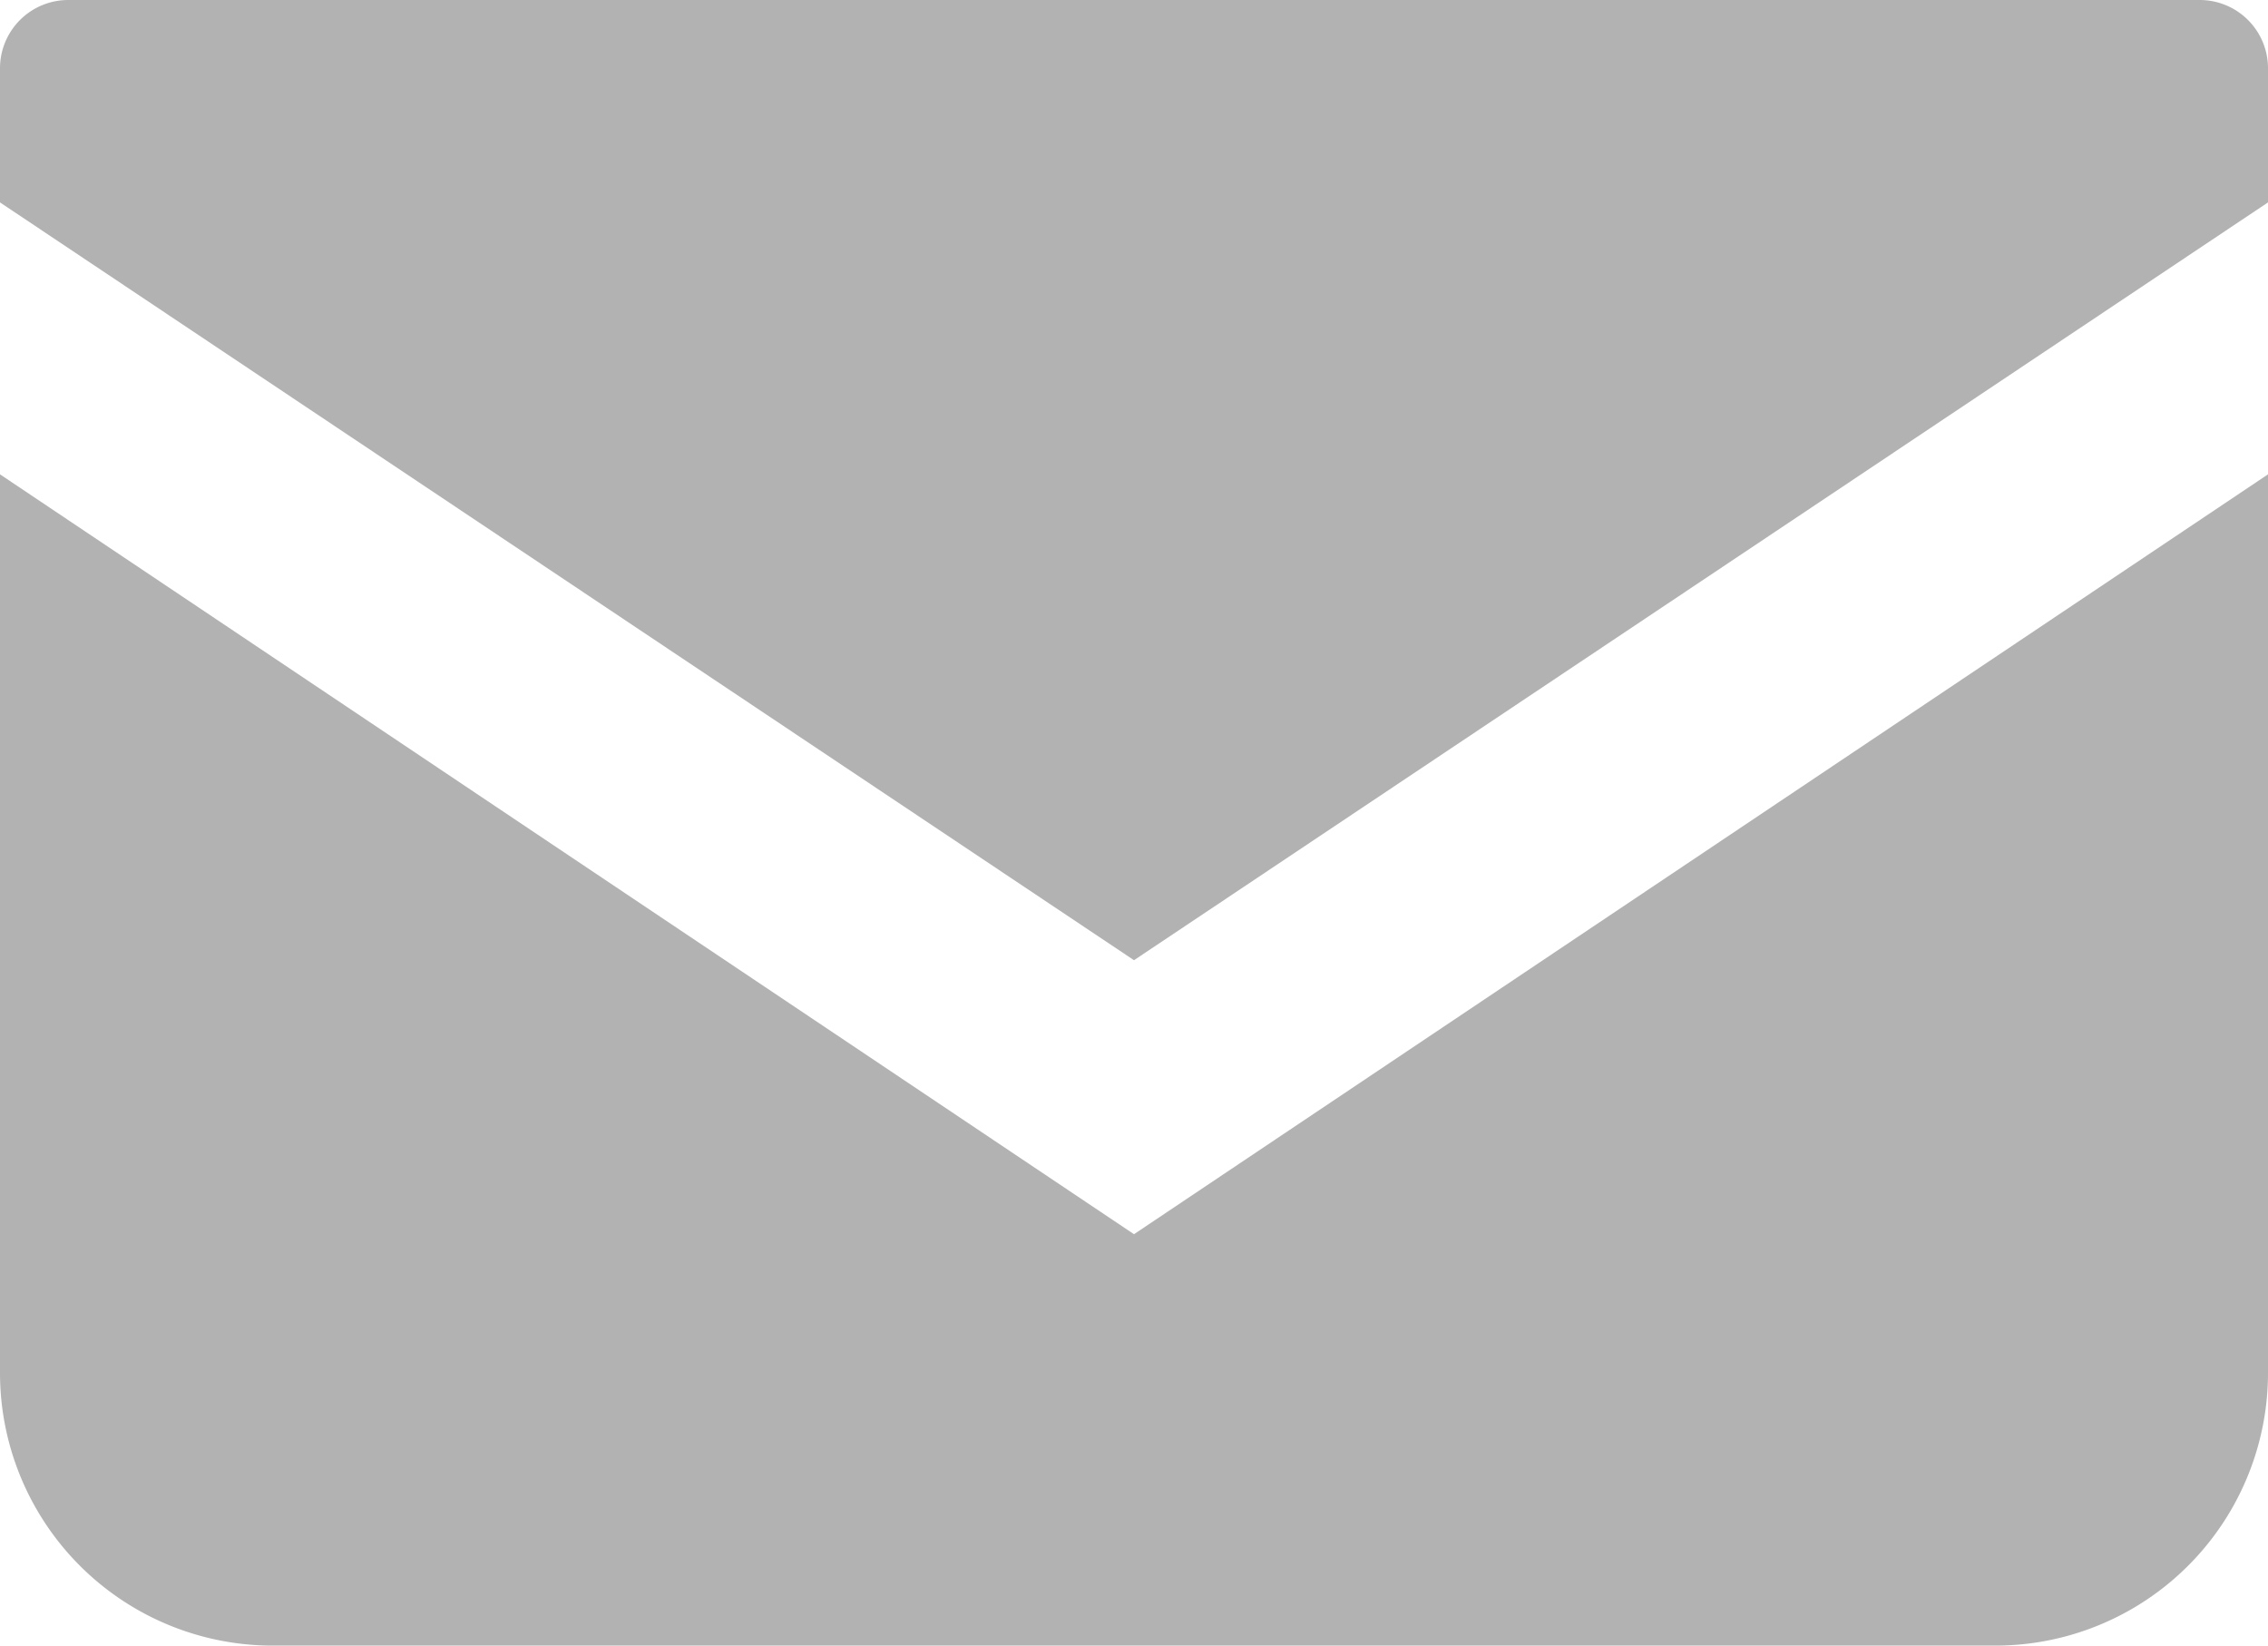
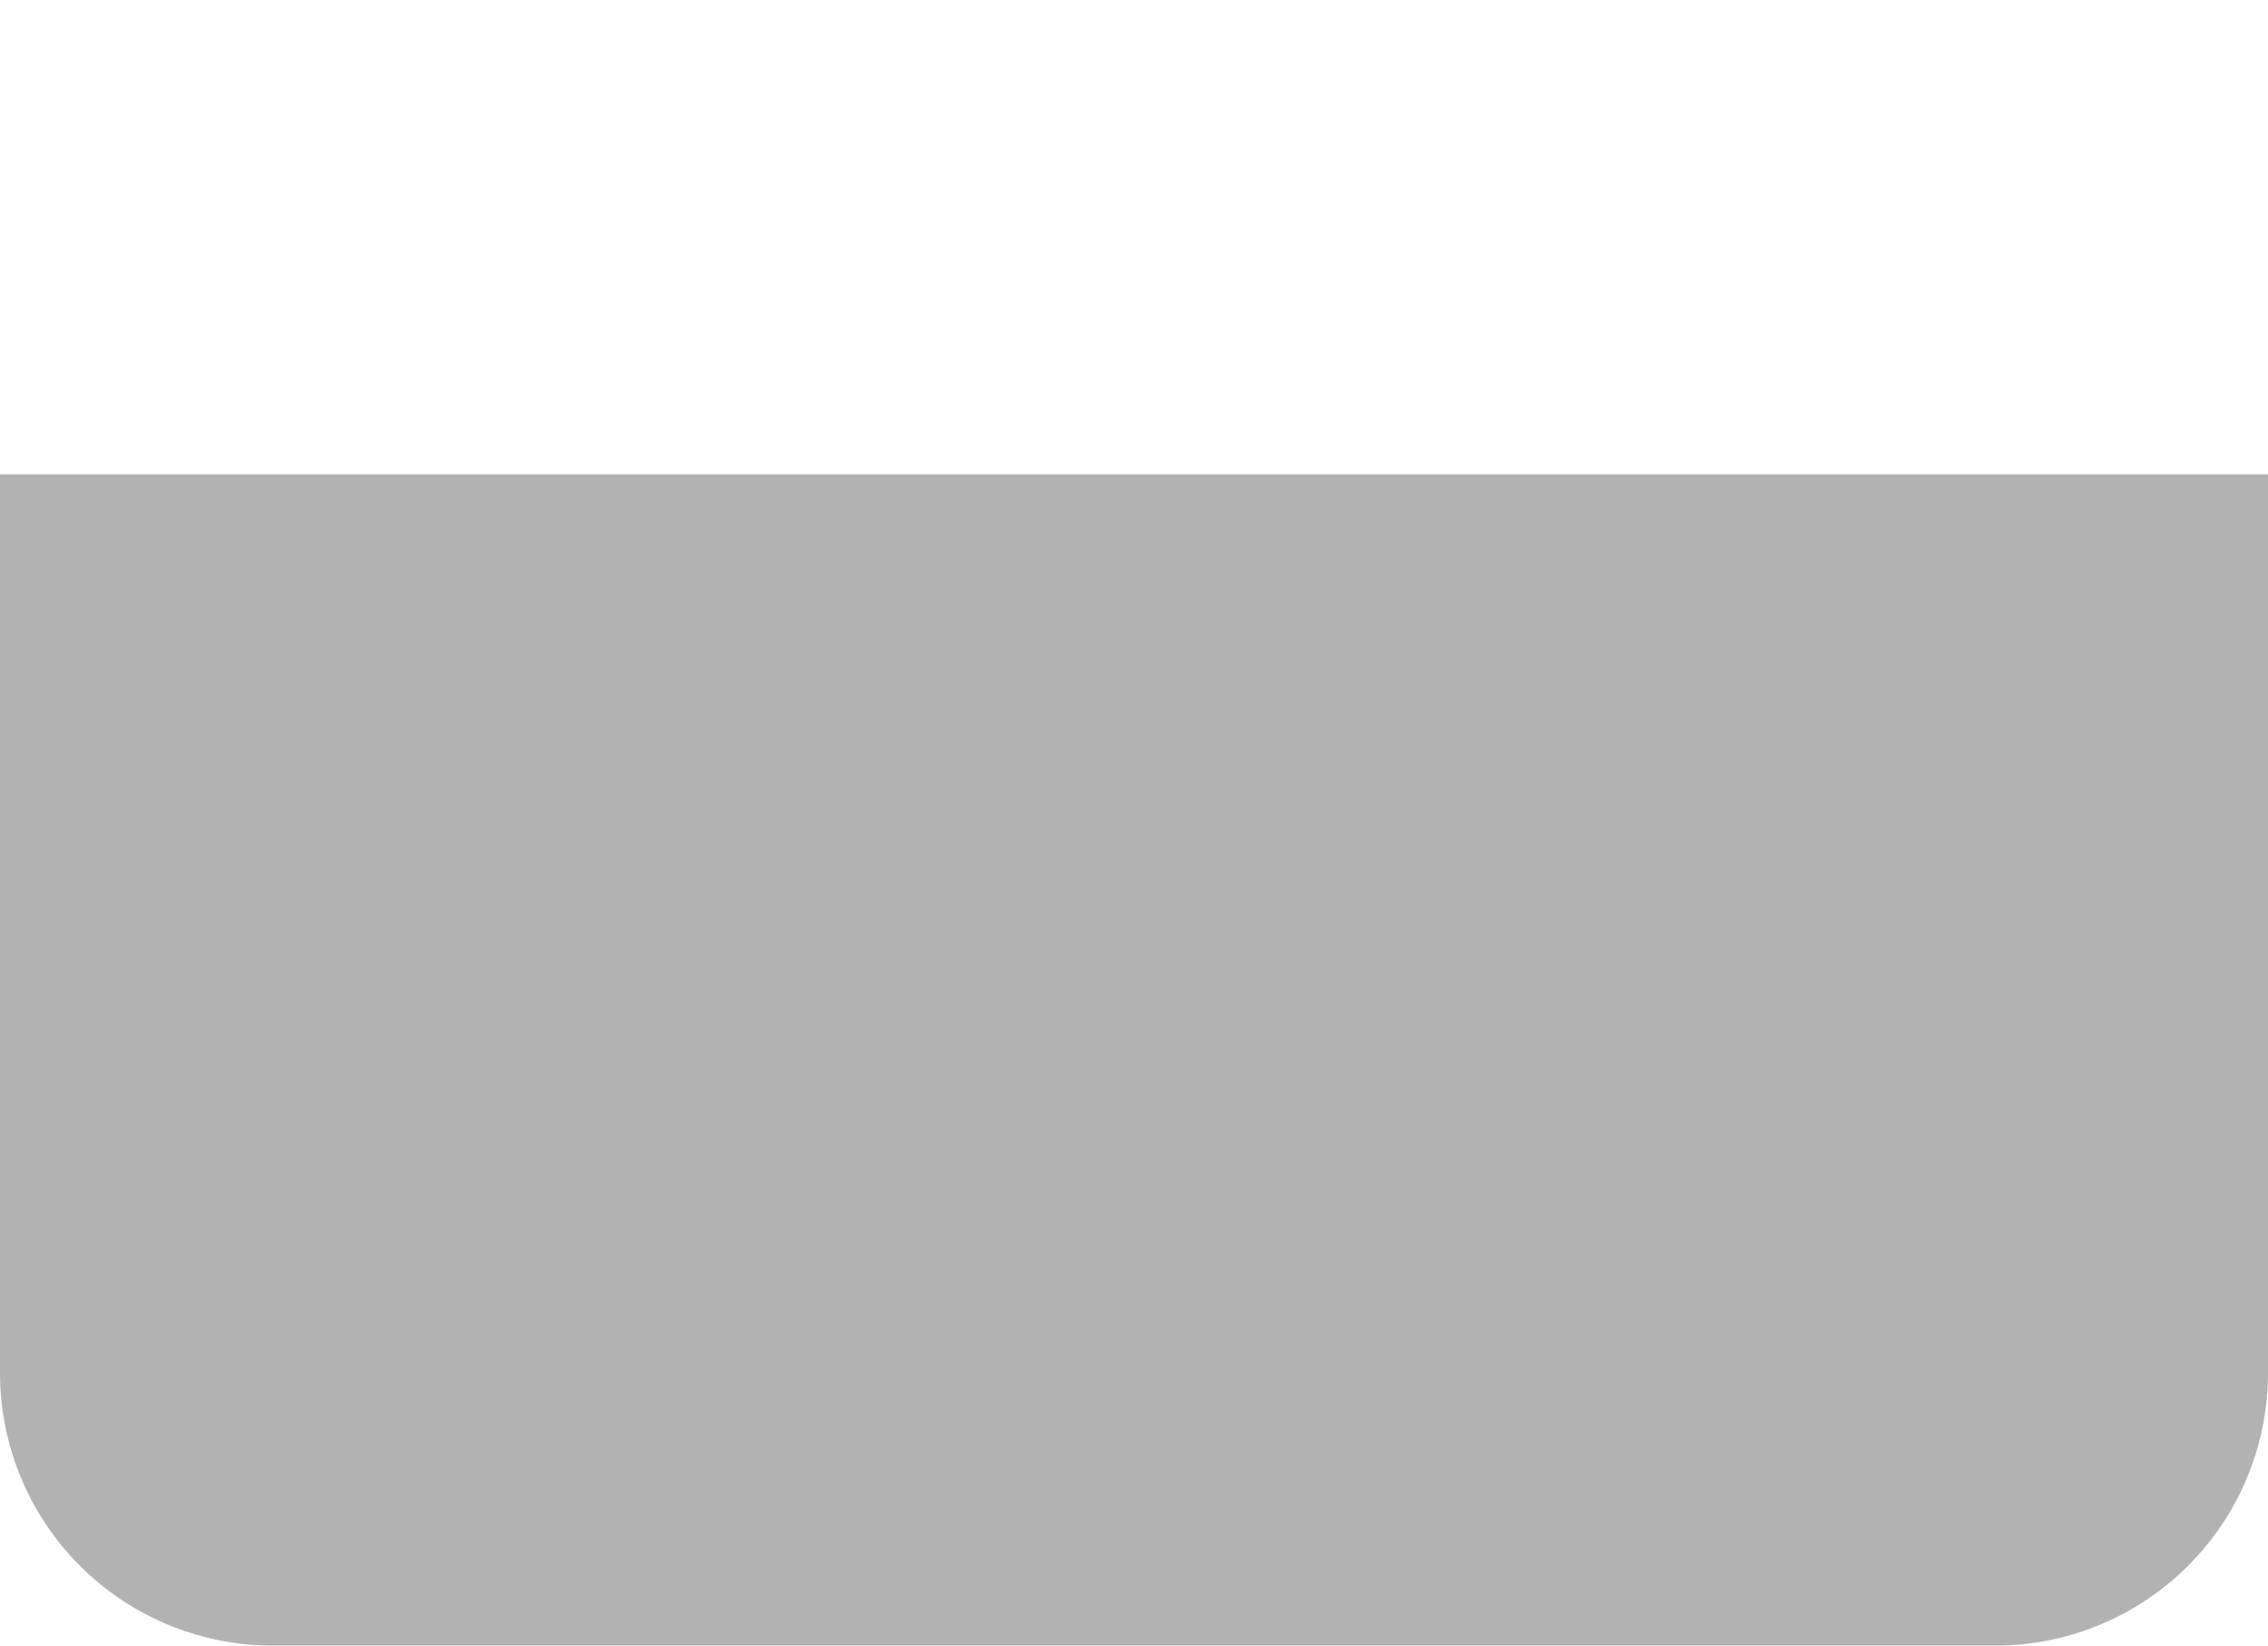
<svg xmlns="http://www.w3.org/2000/svg" viewBox="0 0 55.14 40">
  <defs>
    <style>.cls-1{fill:#b2b2b2;}</style>
  </defs>
  <title>Asset 28</title>
  <g id="Layer_2" data-name="Layer 2">
    <g id="ナビゲーションバー">
-       <path class="cls-1" d="M53.48,0H1.66A1.66,1.66,0,0,0,0,1.66V4.92L27.57,23.34,55.14,4.92V1.66A1.66,1.66,0,0,0,53.48,0Z" />
-       <path class="cls-1" d="M0,11.53V33.37A6.63,6.63,0,0,0,6.63,40H48.5a6.63,6.63,0,0,0,6.64-6.63V11.53L27.57,30Z" />
+       <path class="cls-1" d="M0,11.53V33.37A6.63,6.63,0,0,0,6.63,40H48.5a6.63,6.63,0,0,0,6.64-6.63V11.53Z" />
    </g>
  </g>
</svg>